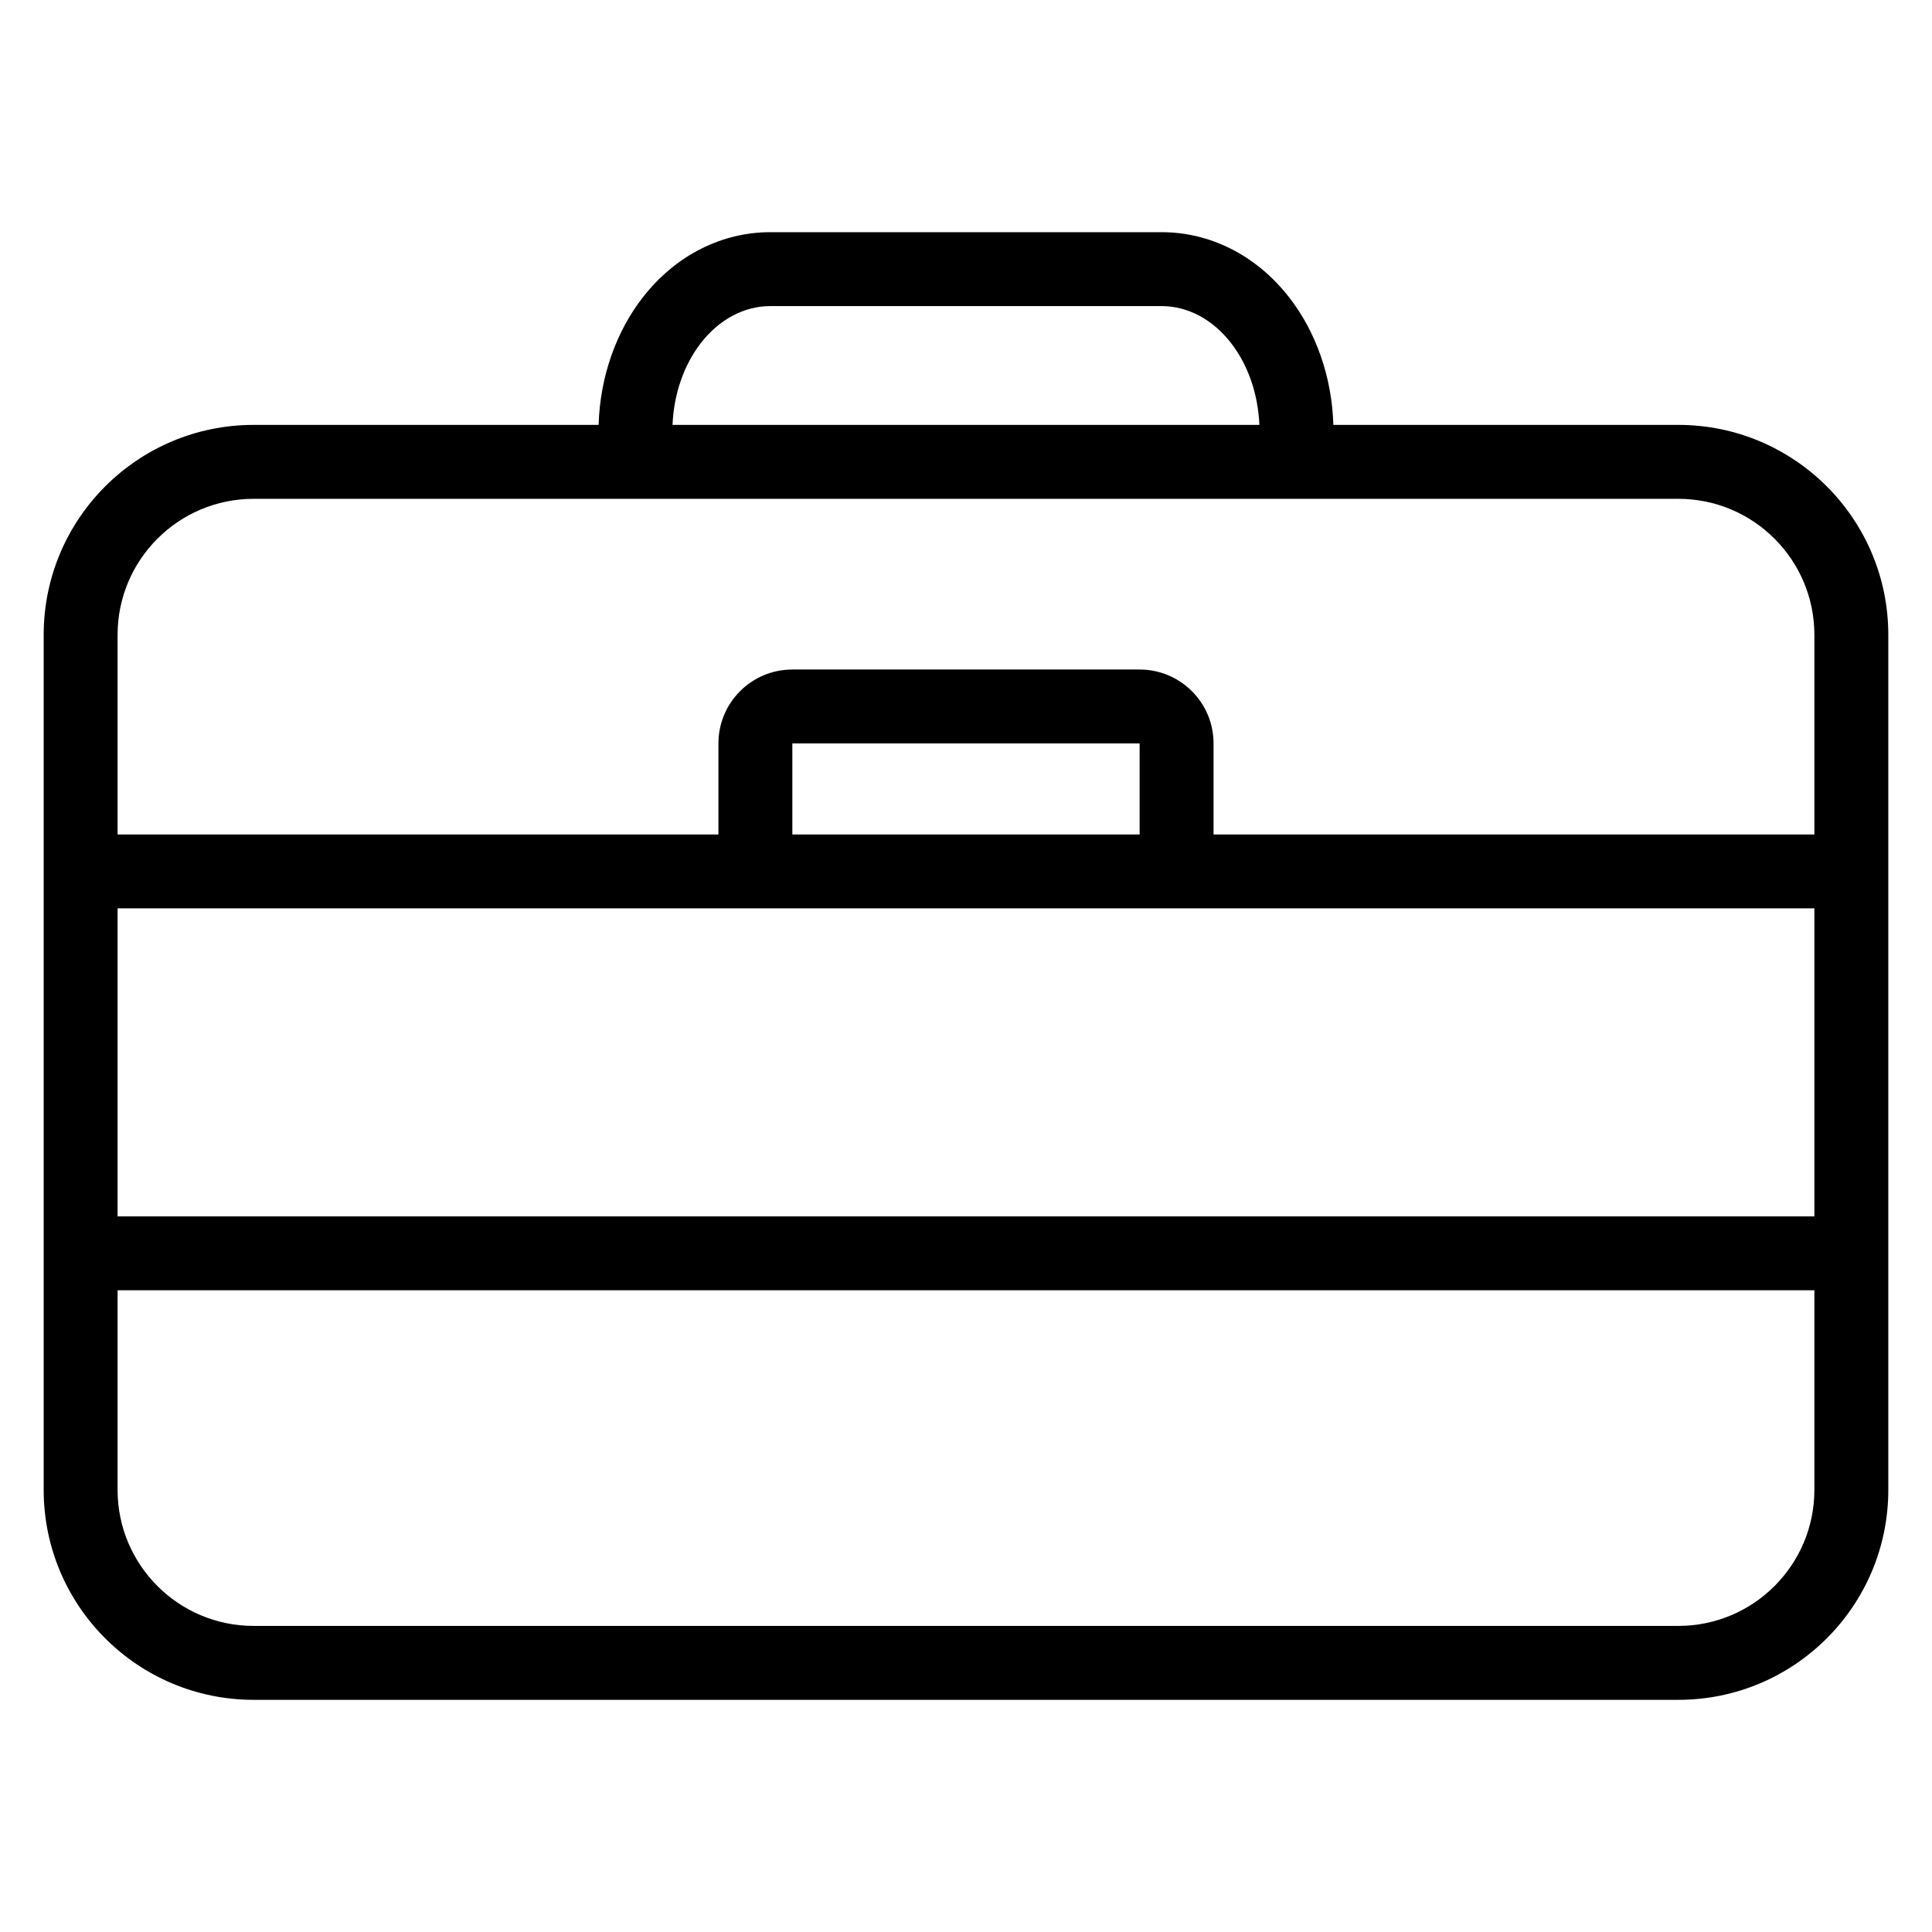
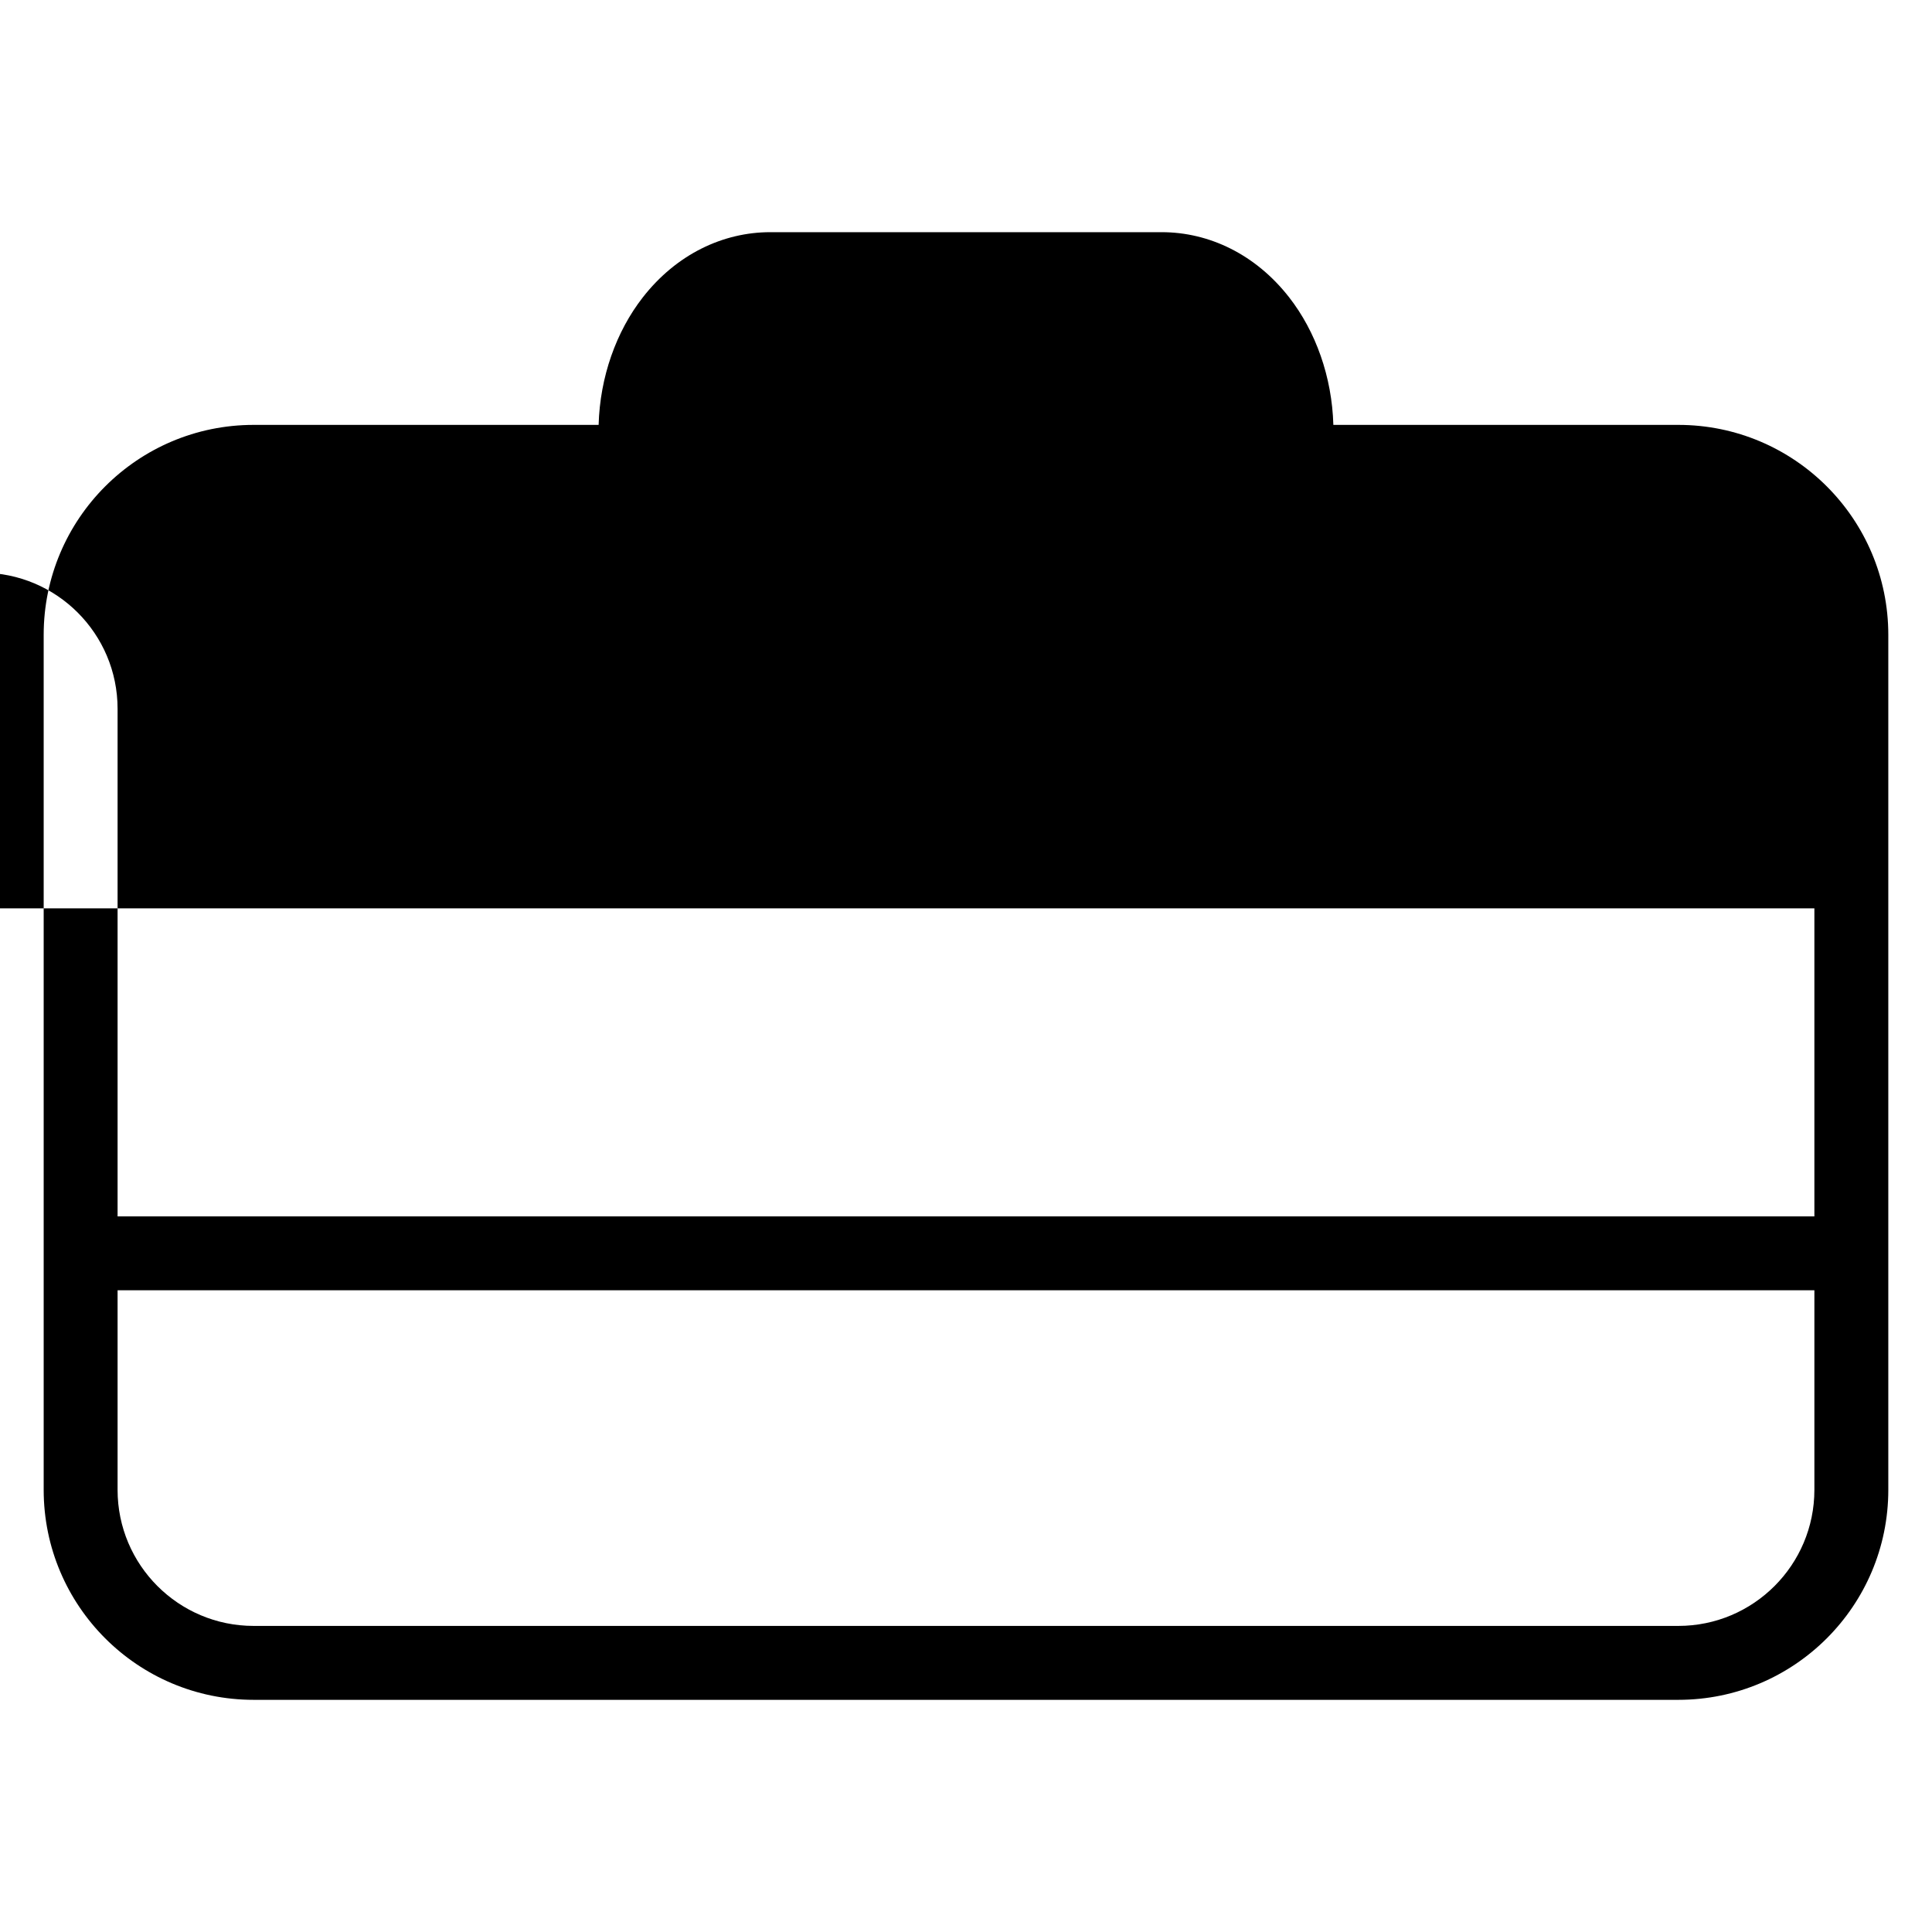
<svg xmlns="http://www.w3.org/2000/svg" fill="#000000" width="800px" height="800px" version="1.1" viewBox="144 144 512 512">
-   <path d="m302.64 256.6c0.359-12.719 4.664-24.766 11.719-33.805 8.883-11.383 21.203-17.266 33.773-17.266h103.73c12.57 0 24.891 5.883 33.773 17.266 7.055 9.039 11.359 21.086 11.719 33.805h91.414c30.738 0 55.652 24.918 55.652 55.652v226.57c0 30.738-24.918 55.652-55.652 55.652h-377.54c-30.738 0-55.652-24.918-55.652-55.652v-226.57c0-30.738 24.918-55.652 55.652-55.652zm322.19 229.34h-449.67v52.879c0 19.918 16.148 36.066 36.066 36.066h377.54c19.918 0 36.066-16.148 36.066-36.066v-52.879zm-449.67-101.22v81.637h449.67v-81.637zm449.67-19.582v-52.879c0-19.918-16.148-36.066-36.066-36.066h-377.54c-19.918 0-36.066 16.148-36.066 36.066v52.879h159.23v-24.117c0-10.82 8.77-19.59 19.59-19.59h92.031c10.82 0 19.59 8.77 19.59 19.59v24.117zm-178.82 0v-24.117h-92.031v24.117zm31.738-108.54c-0.336-8.176-3.019-15.934-7.559-21.754-4.863-6.231-11.457-9.727-18.336-9.727h-103.73c-6.879 0-13.473 3.496-18.336 9.727-4.539 5.82-7.223 13.578-7.559 21.754z" fill-rule="evenodd" />
+   <path d="m302.64 256.6c0.359-12.719 4.664-24.766 11.719-33.805 8.883-11.383 21.203-17.266 33.773-17.266h103.73c12.57 0 24.891 5.883 33.773 17.266 7.055 9.039 11.359 21.086 11.719 33.805h91.414c30.738 0 55.652 24.918 55.652 55.652v226.57c0 30.738-24.918 55.652-55.652 55.652h-377.54c-30.738 0-55.652-24.918-55.652-55.652v-226.57c0-30.738 24.918-55.652 55.652-55.652zm322.19 229.34h-449.67v52.879c0 19.918 16.148 36.066 36.066 36.066h377.54c19.918 0 36.066-16.148 36.066-36.066v-52.879zm-449.67-101.22v81.637h449.67v-81.637zv-52.879c0-19.918-16.148-36.066-36.066-36.066h-377.54c-19.918 0-36.066 16.148-36.066 36.066v52.879h159.23v-24.117c0-10.82 8.77-19.59 19.59-19.59h92.031c10.82 0 19.59 8.77 19.59 19.59v24.117zm-178.82 0v-24.117h-92.031v24.117zm31.738-108.54c-0.336-8.176-3.019-15.934-7.559-21.754-4.863-6.231-11.457-9.727-18.336-9.727h-103.73c-6.879 0-13.473 3.496-18.336 9.727-4.539 5.82-7.223 13.578-7.559 21.754z" fill-rule="evenodd" />
</svg>